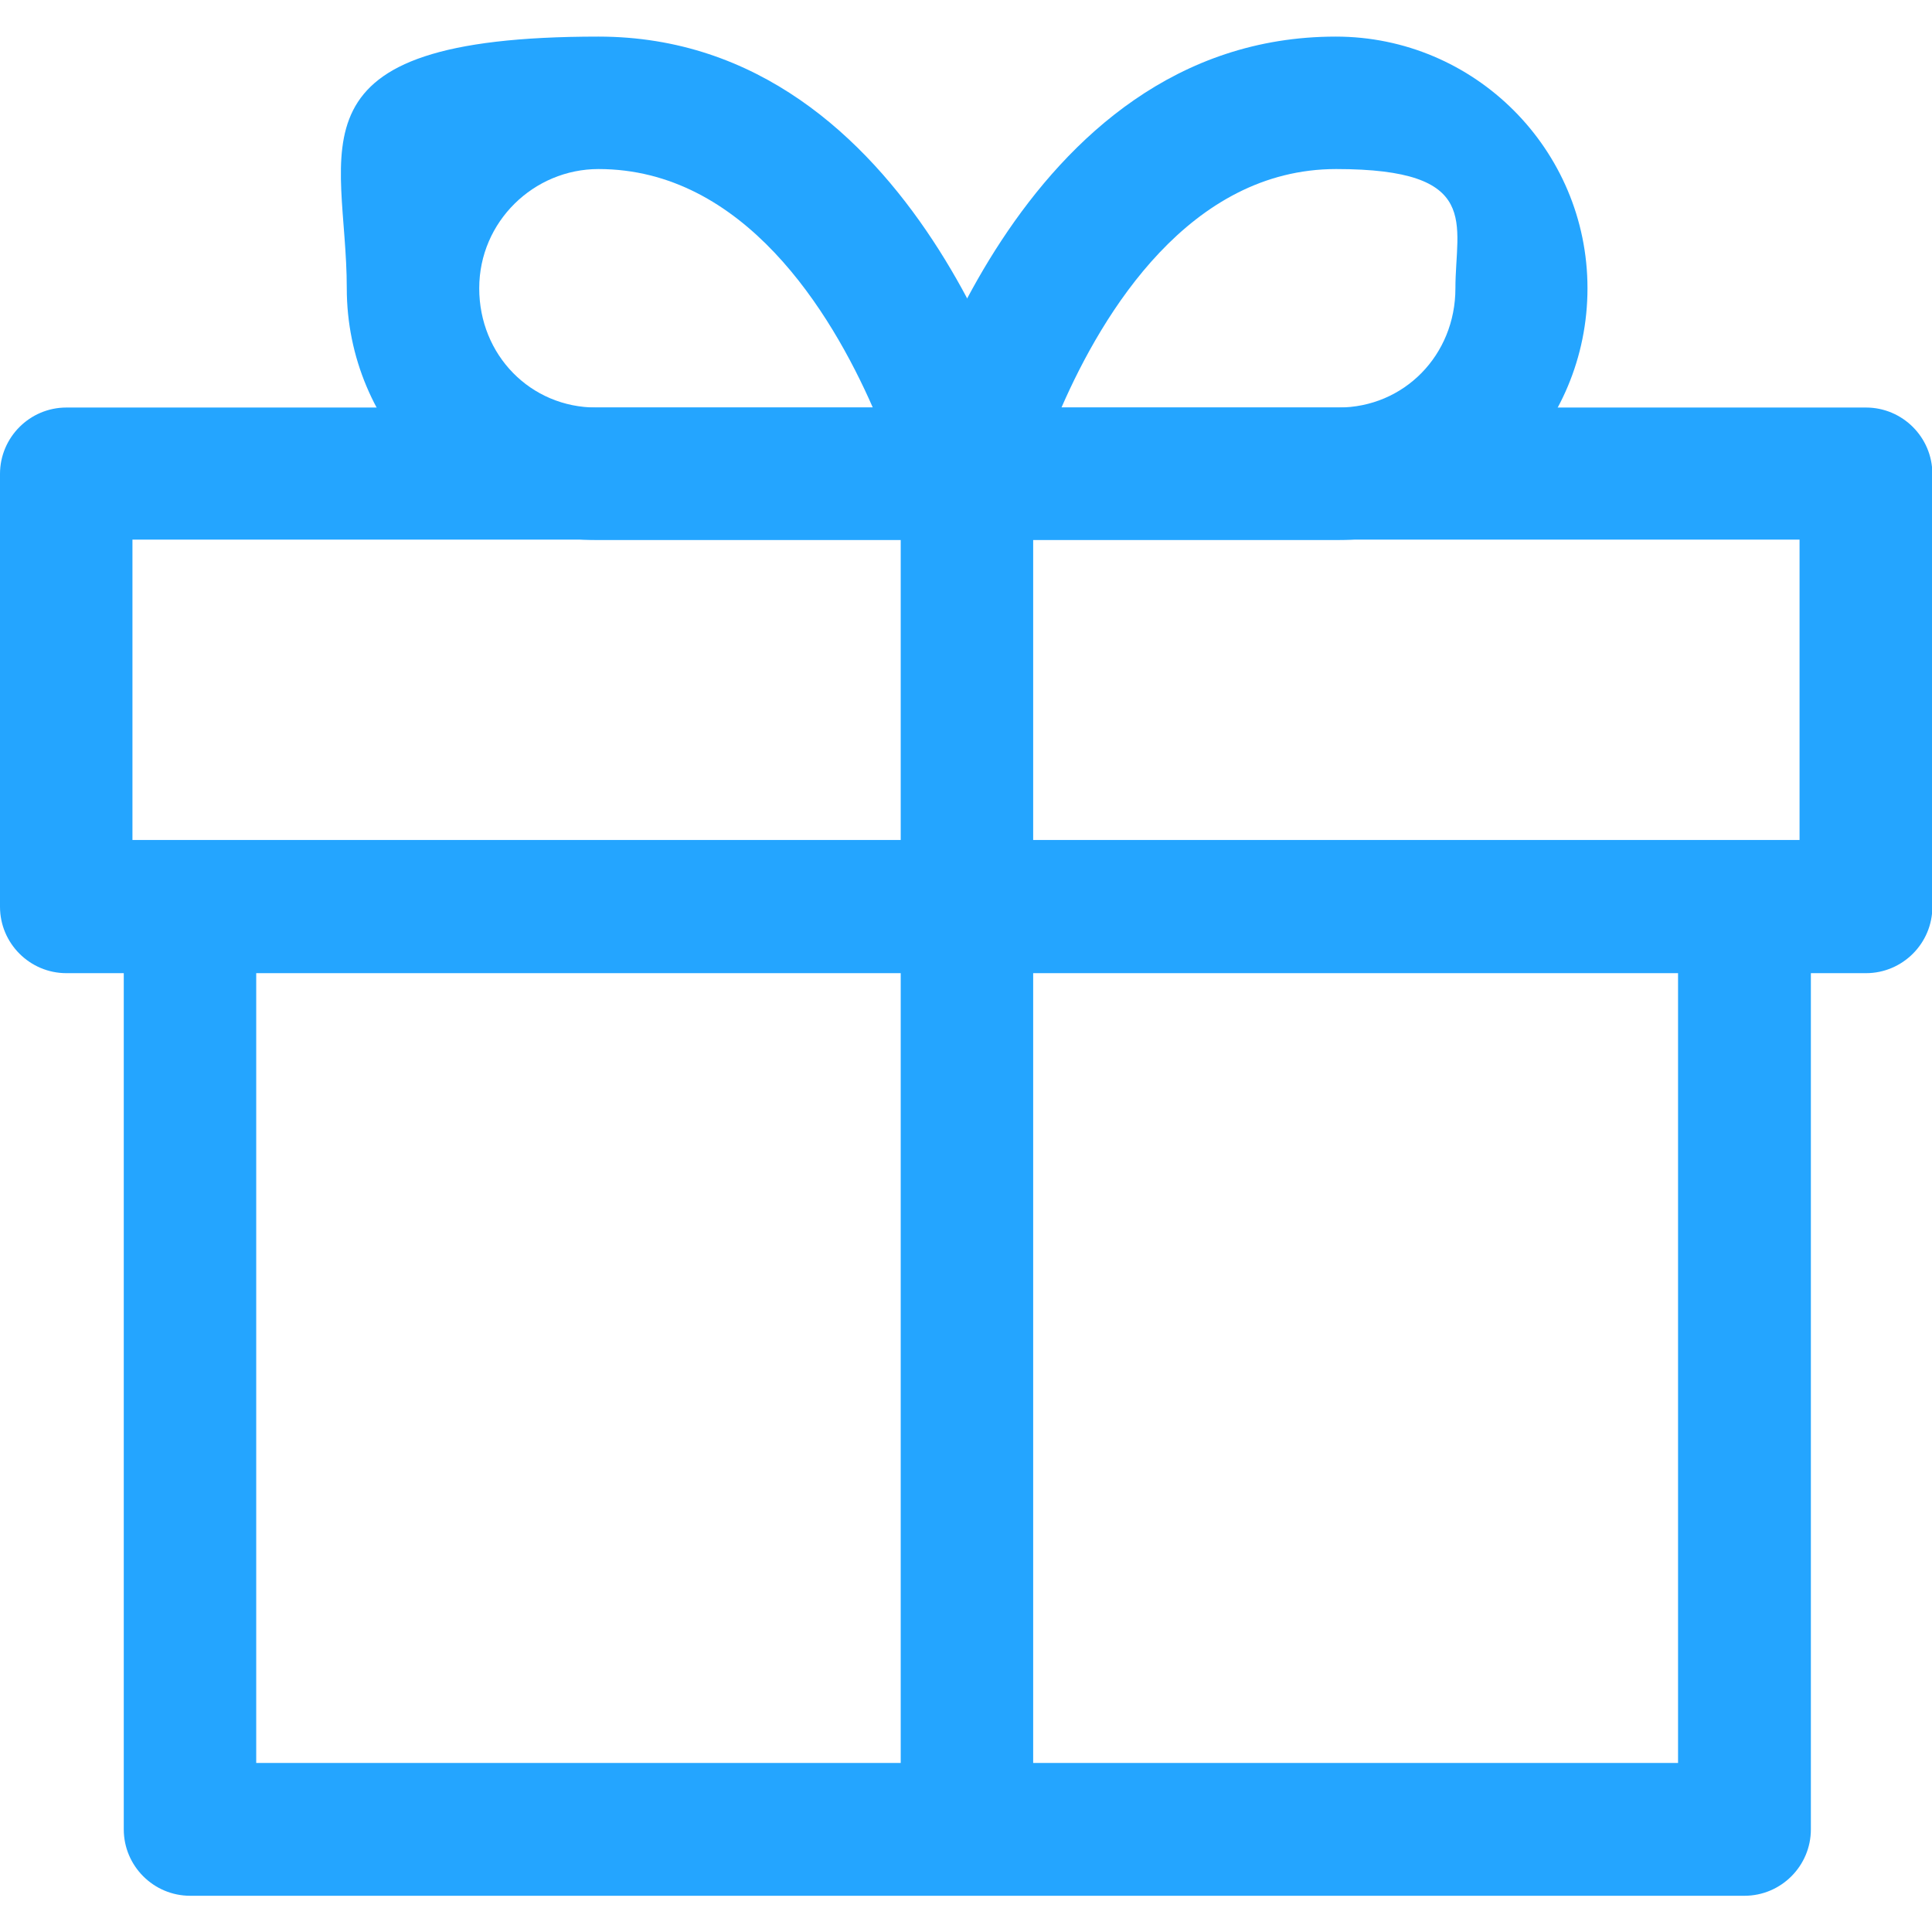
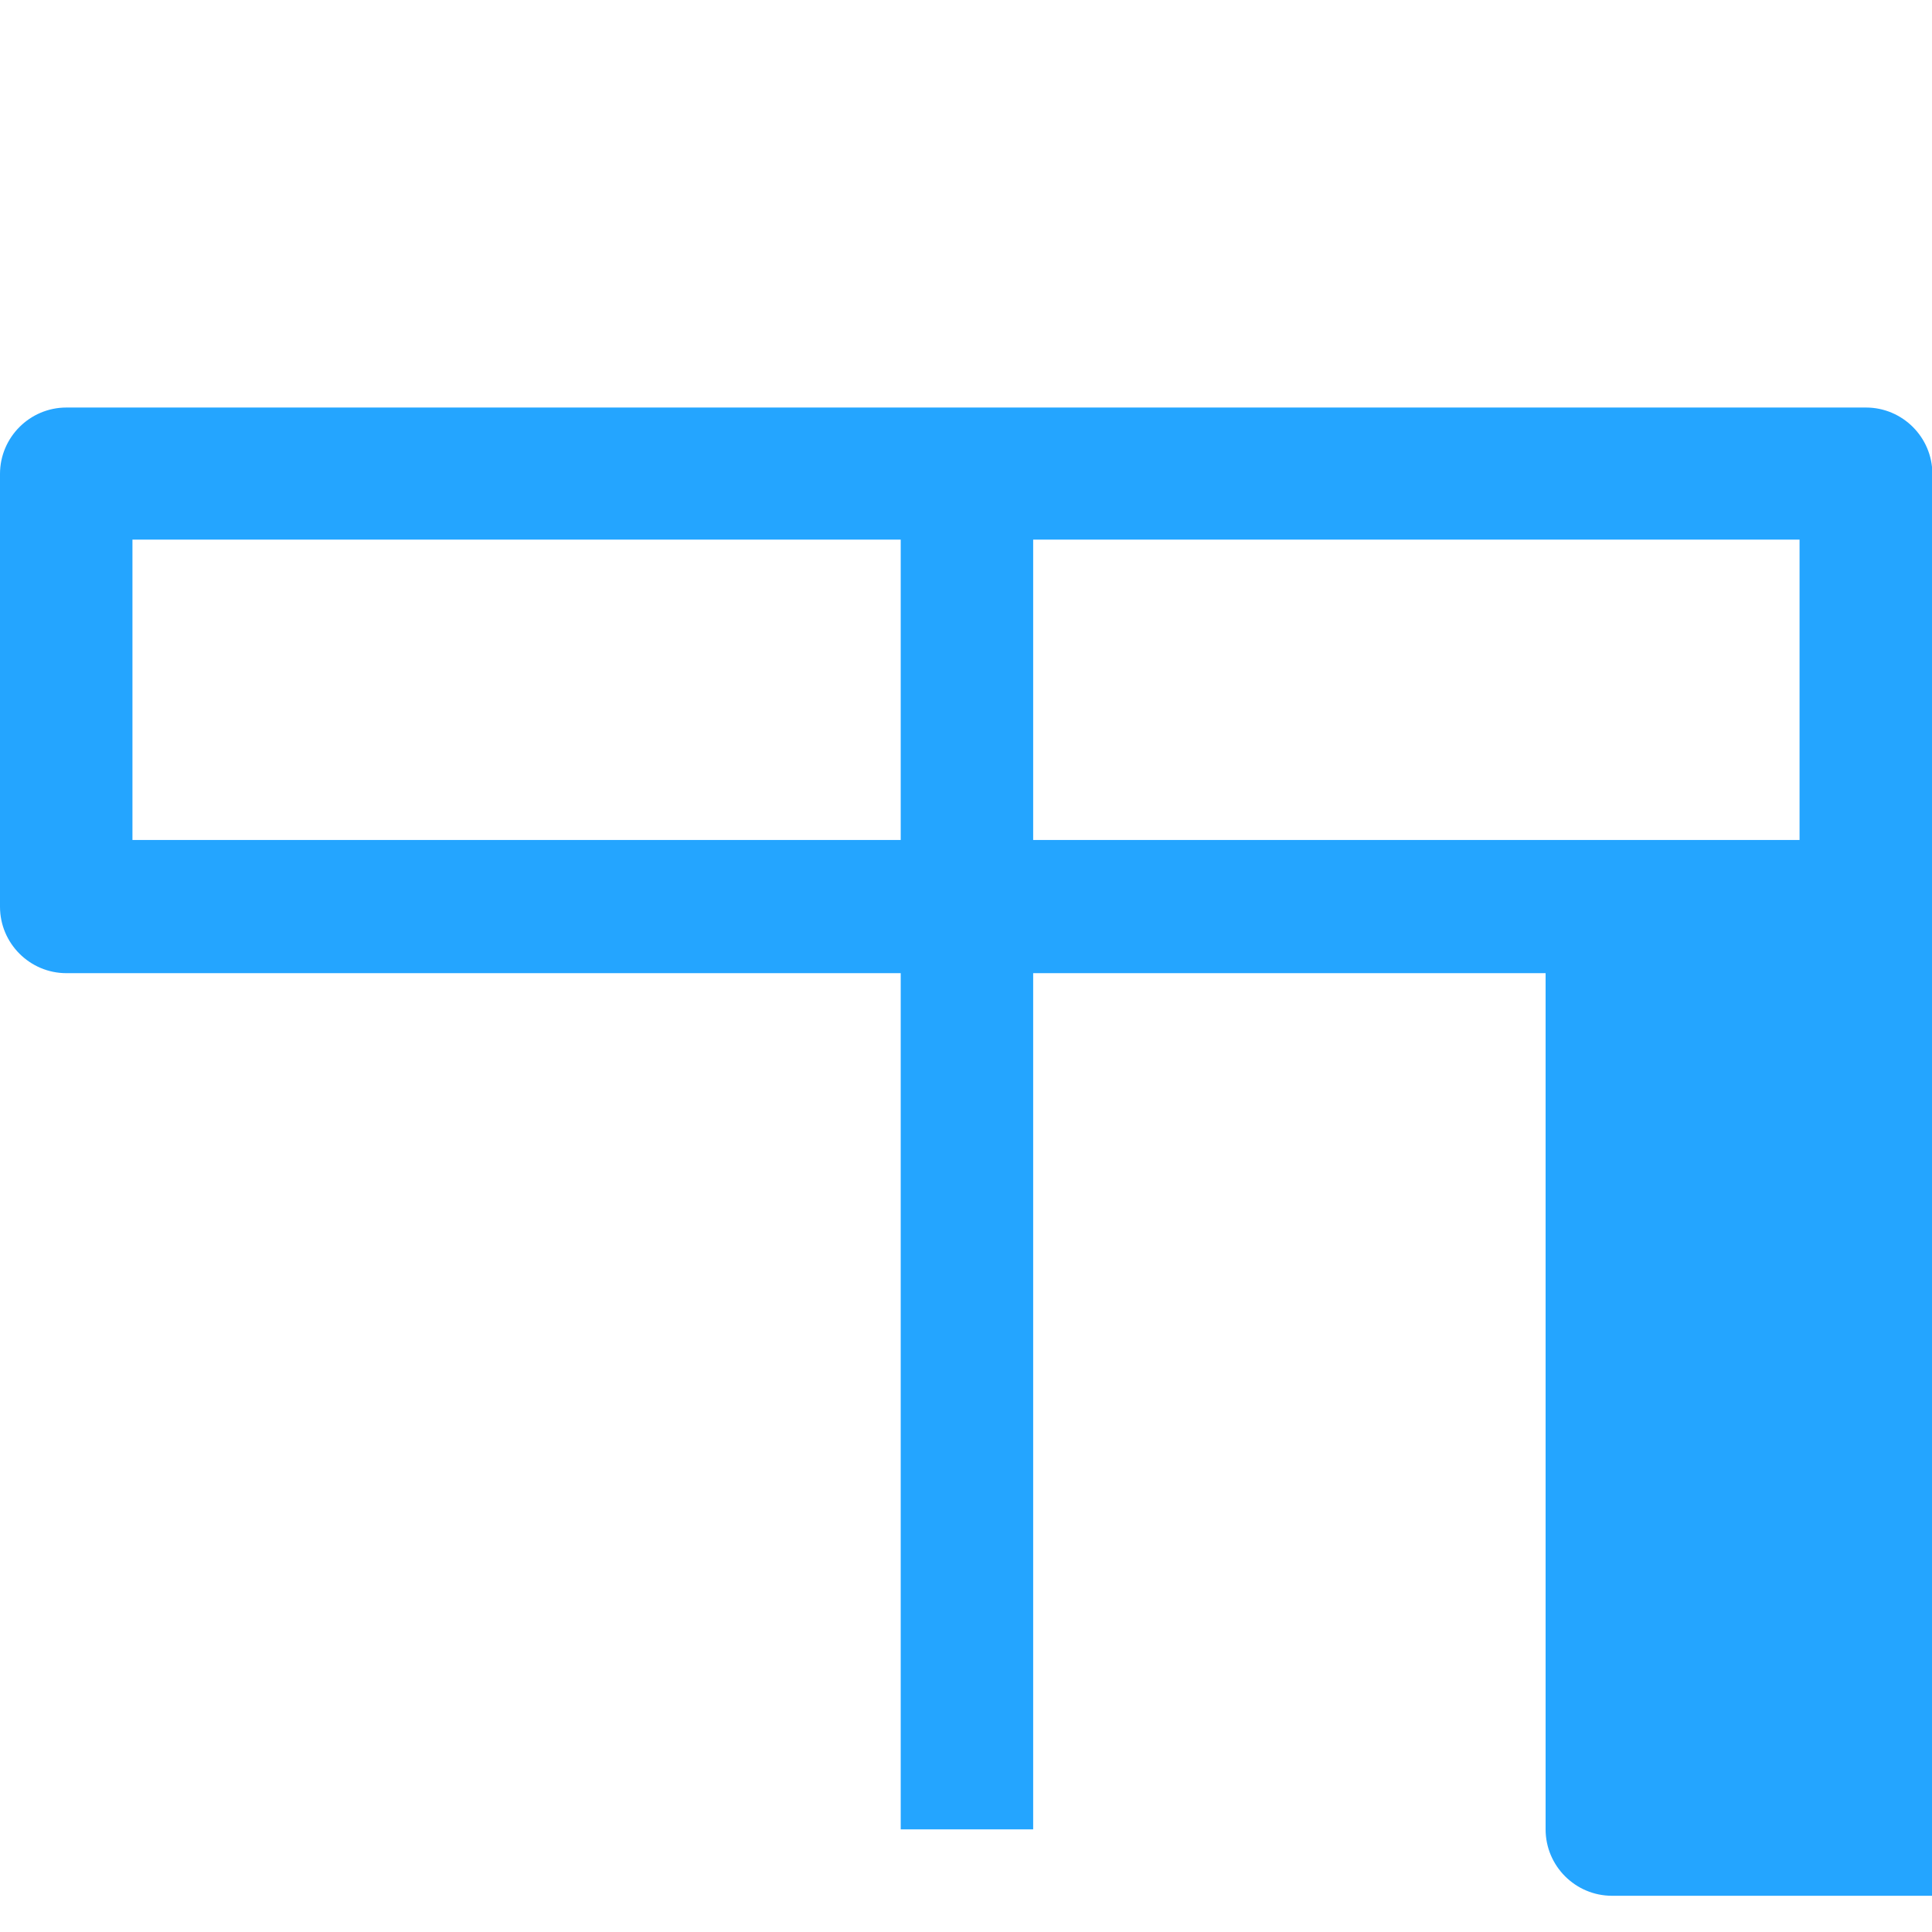
<svg xmlns="http://www.w3.org/2000/svg" id="Capa_1" version="1.1" viewBox="0 0 512 512">
  <defs>
    <style> .st0 { fill: #24a5ff; } </style>
  </defs>
-   <path class="st0" d="M444.7,239.6v227.6H67.9v-227.6h-35.1v245.2c0,9.7,7.9,17.6,17.6,17.6h411.9c9.7,0,17.6-7.9,17.6-17.6v-245.2h-35.1Z" />
+   <path class="st0" d="M444.7,239.6v227.6v-227.6h-35.1v245.2c0,9.7,7.9,17.6,17.6,17.6h411.9c9.7,0,17.6-7.9,17.6-17.6v-245.2h-35.1Z" />
  <path class="st0" d="M494.4,108H17.6c-9.7,0-17.6,7.9-17.6,17.6v114.7c0,9.7,7.9,17.6,17.6,17.6h476.9c9.7,0,17.6-7.9,17.6-17.6v-114.7c0-9.7-7.9-17.6-17.6-17.6ZM476.9,222.6H35.1v-79.6h441.8v79.6h0Z" />
-   <path class="st0" d="M273.3,121.1c-1.2-4.6-30.2-111.4-114.7-111.4s-66.7,29.9-66.7,66.7,29.7,66.7,66.1,66.7h98.3c5.4,0,10.6-2.5,13.9-6.8s4.5-9.9,3.1-15.2ZM158,108c-17.4,0-31-13.9-31-31.6s14.5-31.6,31.6-31.6c38.5,0,61.6,37.9,72.7,63.2h-73.3Z" />
-   <path class="st0" d="M354,9.7c-84.5,0-113.5,106.9-114.7,111.4-1.4,5.3-.2,10.9,3.1,15.2,3.3,4.3,8.5,6.8,13.9,6.8h98.3c36.5,0,66.1-29.9,66.1-66.7,0-36.8-29.9-66.7-66.7-66.7ZM354.6,108h-73.3c11-25.2,34-63.2,72.8-63.2s31.6,14.5,31.6,31.6c0,17.7-13.6,31.6-31,31.6Z" />
  <rect class="st0" x="238.7" y="125.5" width="35.1" height="359.3" />
</svg>